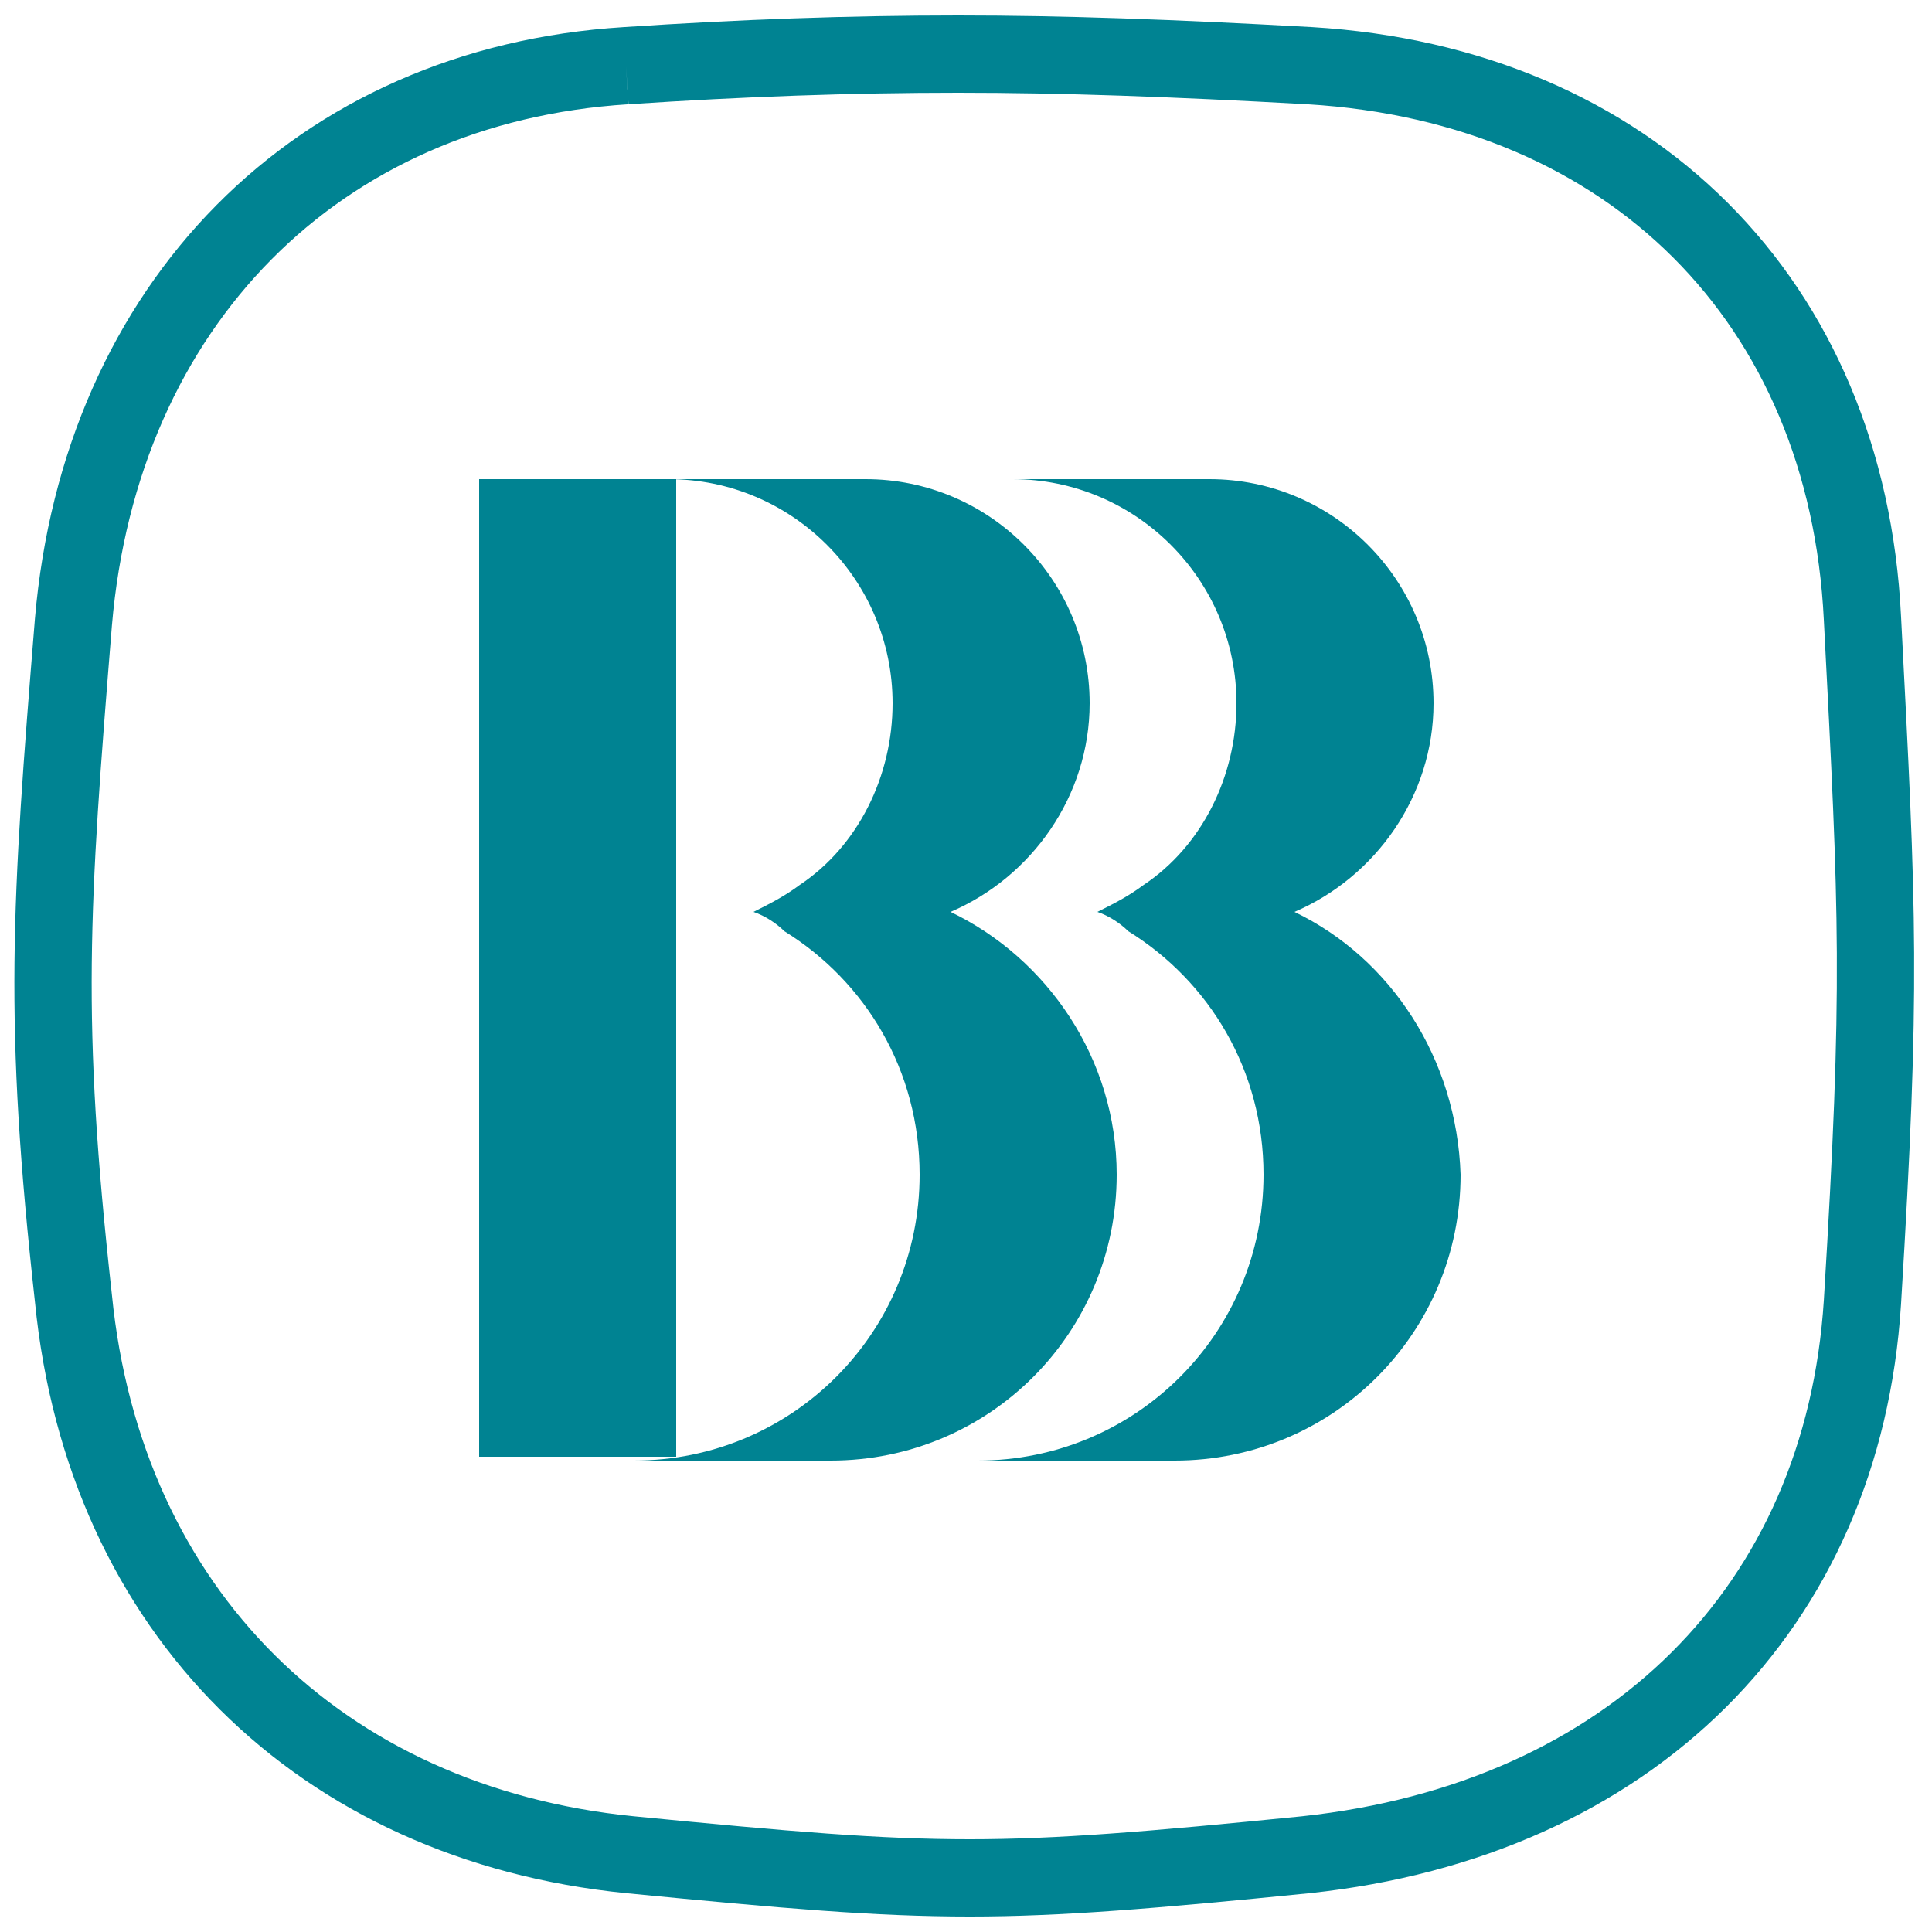
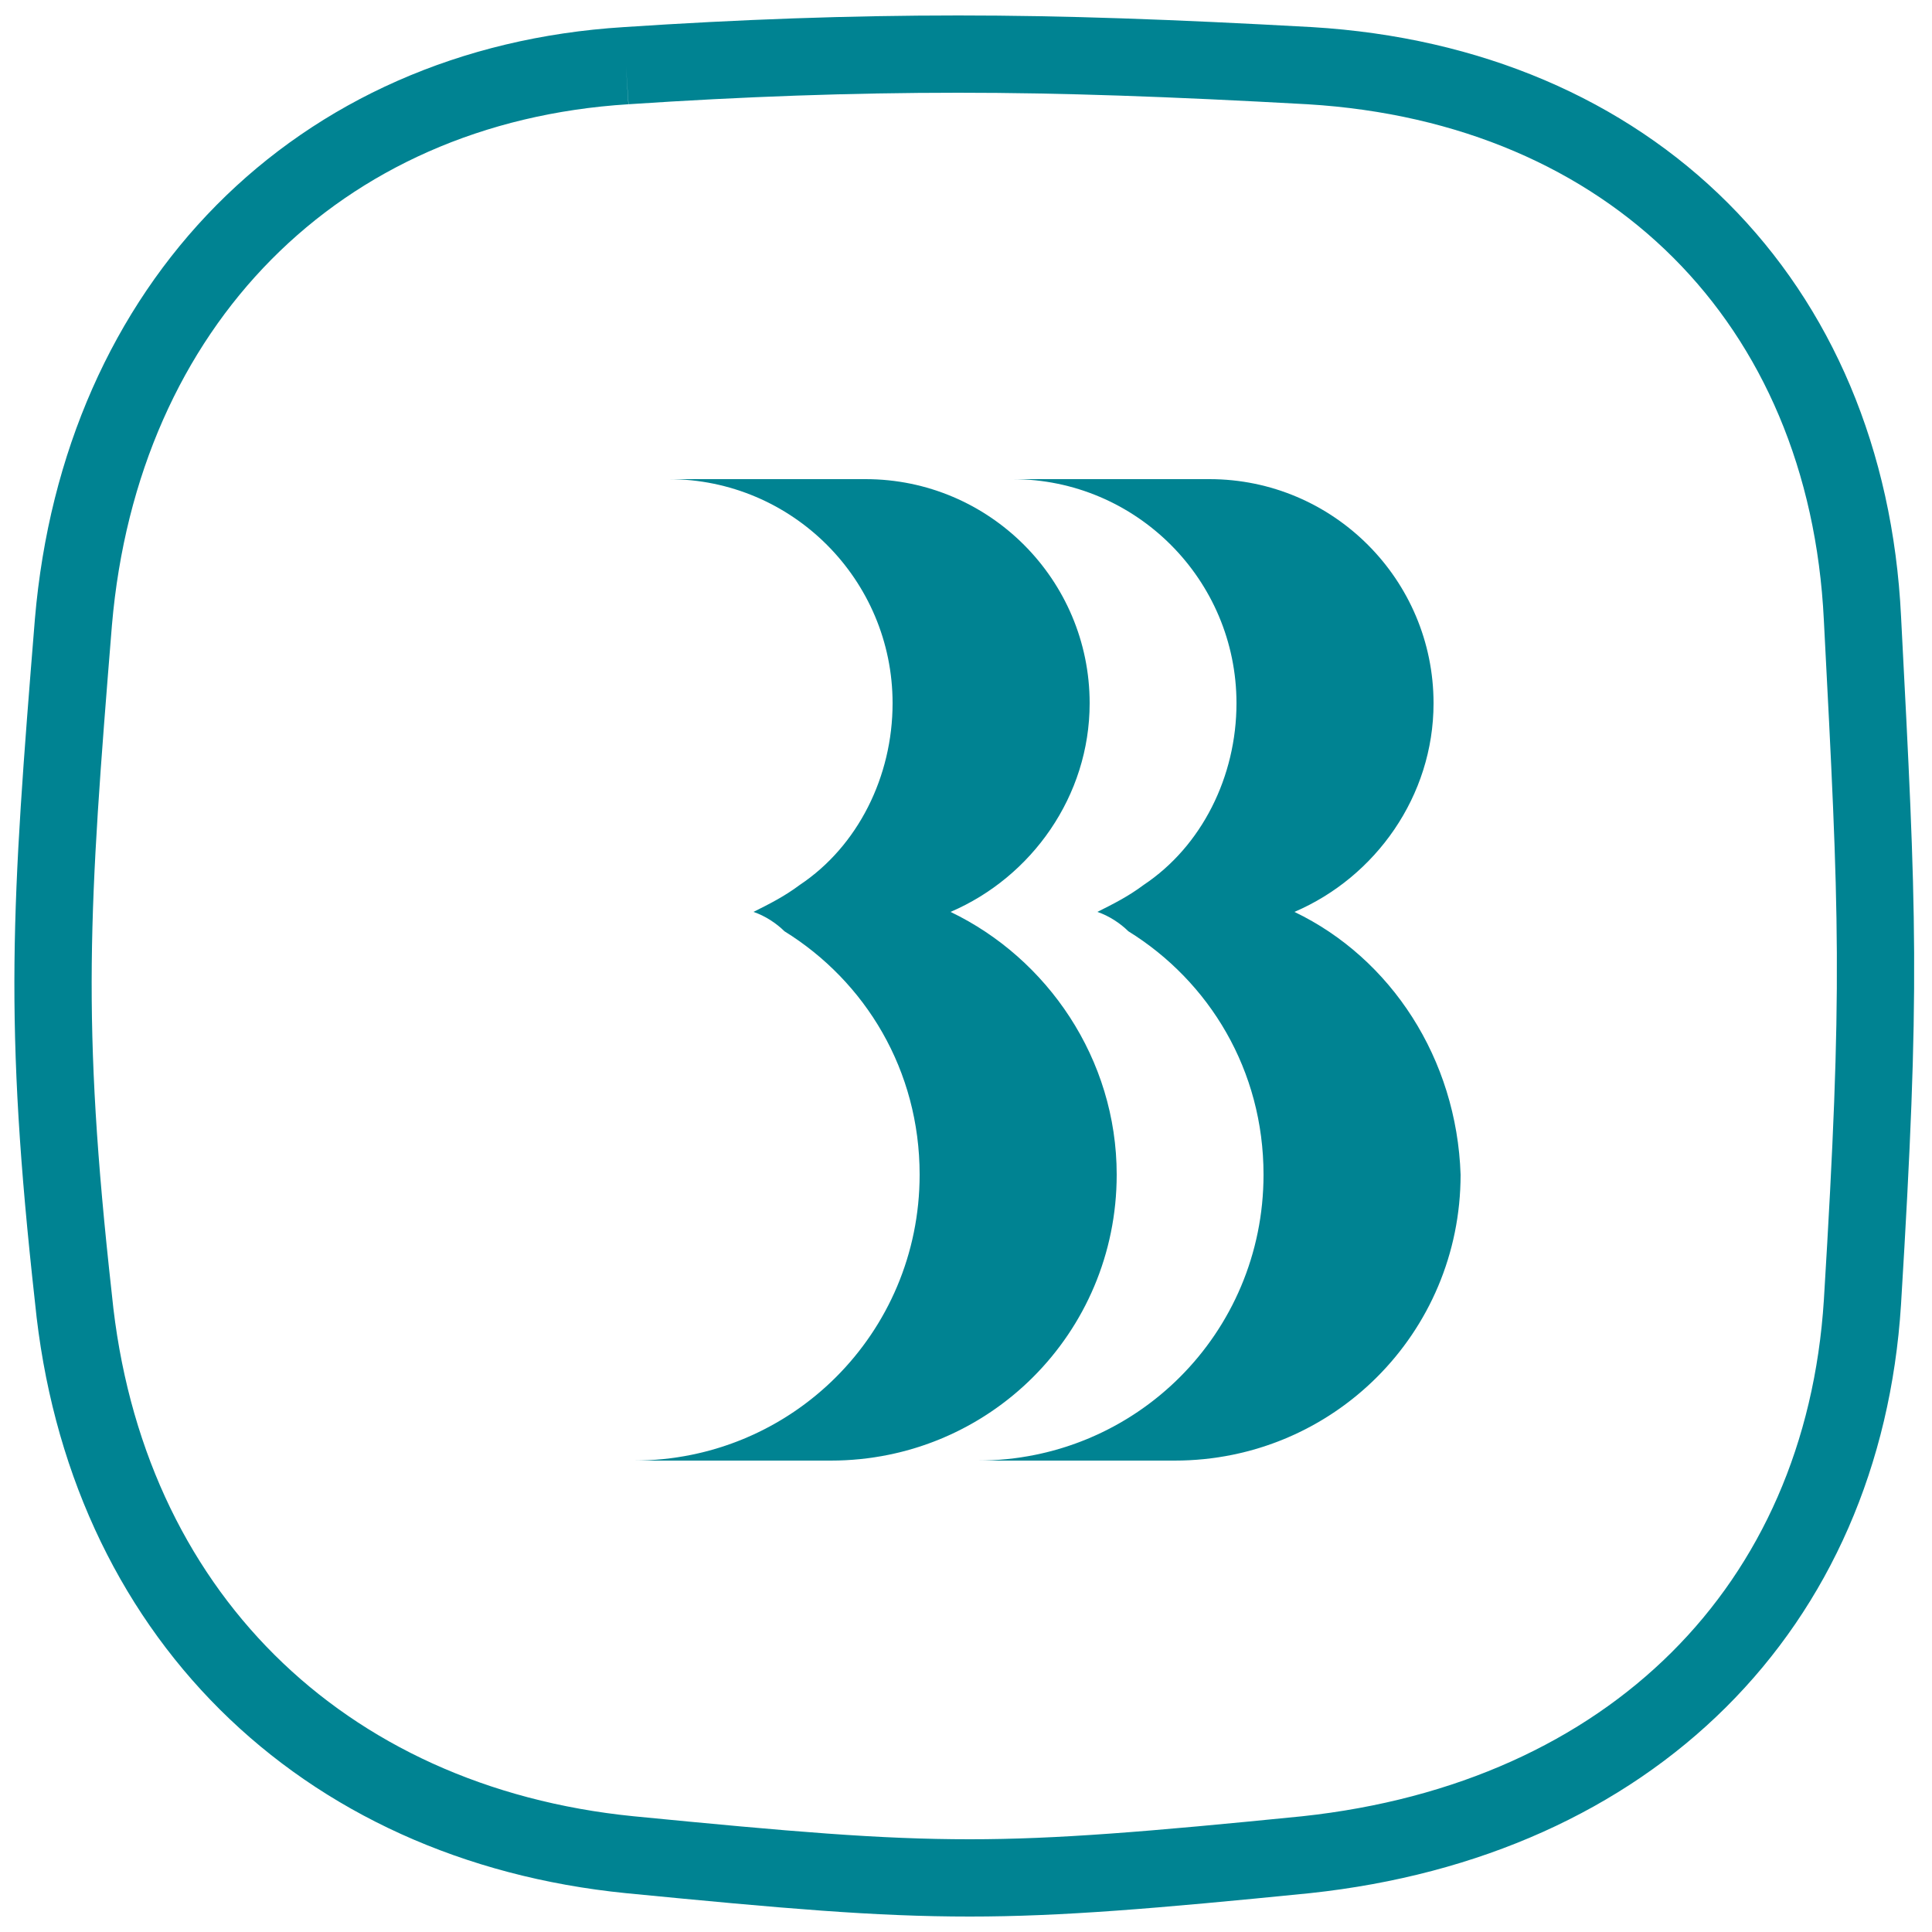
<svg xmlns="http://www.w3.org/2000/svg" version="1.1" id="Capa_1" x="0px" y="0px" viewBox="0 0 50 50" style="enable-background:new 0 0 50 50;" xml:space="preserve">
  <style type="text/css">
	.st0{fill:#008392;}
	.st1{fill:none;stroke:#008392;stroke-width:2;stroke-miterlimit:10;}
</style>
-   <rect x="12.4" y="12.4" class="st0" width="5.1" height="25.3" />
  <path class="st0" d="M24.6,23.6c2.1-0.9,3.6-3,3.6-5.4c0-3.2-2.6-5.8-5.8-5.8h-5.1c3.2,0,5.8,2.6,5.8,5.8c0,1.9-0.9,3.7-2.4,4.7  c-0.4,0.3-0.8,0.5-1.2,0.7c0.3,0.1,0.6,0.3,0.8,0.5c2.1,1.3,3.5,3.6,3.5,6.3c0,4.1-3.3,7.4-7.4,7.4h5.1c4.1,0,7.4-3.3,7.4-7.4  C28.9,27.4,27.1,24.8,24.6,23.6" />
  <path class="st0" d="M33.5,23.6c2.1-0.9,3.6-3,3.6-5.4c0-3.2-2.6-5.8-5.8-5.8h-5.1c3.2,0,5.8,2.6,5.8,5.8c0,1.9-0.9,3.7-2.4,4.7  c-0.4,0.3-0.8,0.5-1.2,0.7c0.3,0.1,0.6,0.3,0.8,0.5c2.1,1.3,3.5,3.6,3.5,6.3c0,4.1-3.3,7.4-7.4,7.4h5.1c4.1,0,7.4-3.3,7.4-7.4  C37.7,27.4,36,24.8,33.5,23.6" />
  <path class="st1" d="M16.2,1.7C8.2,2.2,2.6,7.9,1.9,16.1c-0.6,7.4-0.8,10.3,0,17.5C2.7,41.7,8.3,47.2,16.3,48  c4.1,0.4,6.4,0.6,8.8,0.6c2.3,0,4.7-0.2,8.7-0.6c8.4-0.9,13.9-6.4,14.4-14.3c0.5-8.2,0.4-10,0-17.7C47.8,7.8,42.2,2.2,33.9,1.7  c-3.6-0.2-6.4-0.3-9.1-0.3C22,1.4,19.2,1.5,16.2,1.7" />
</svg>